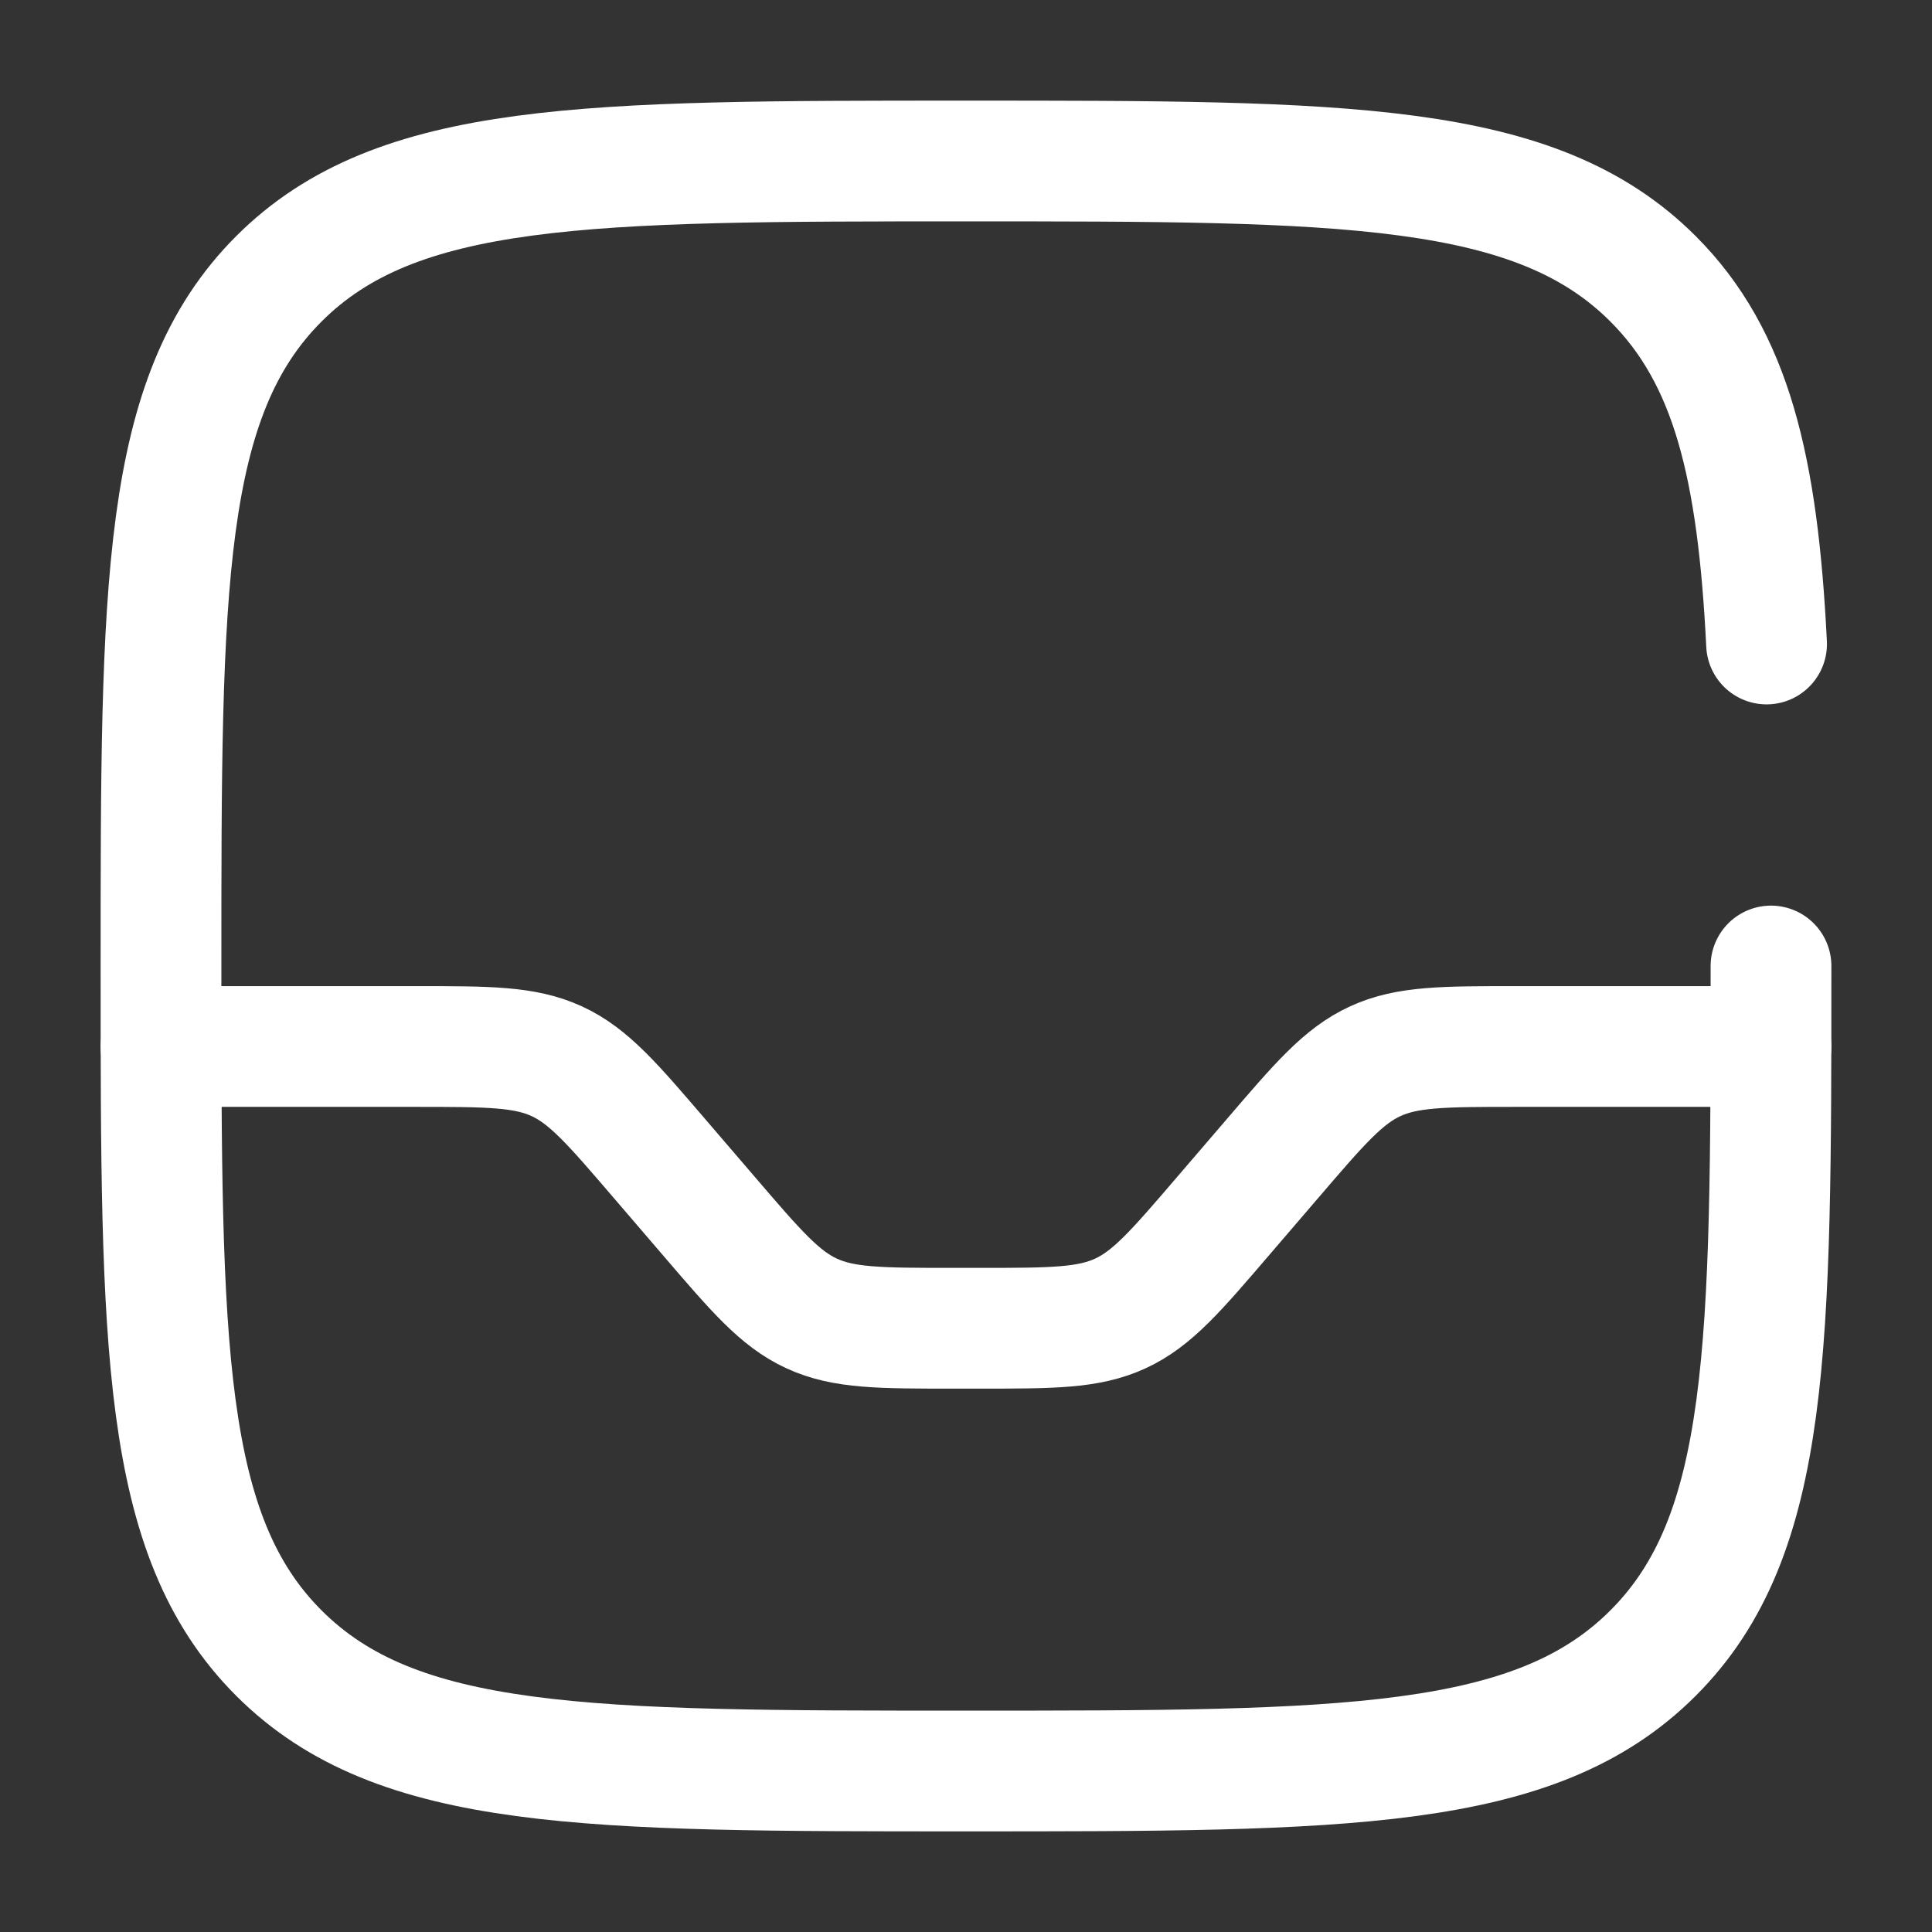
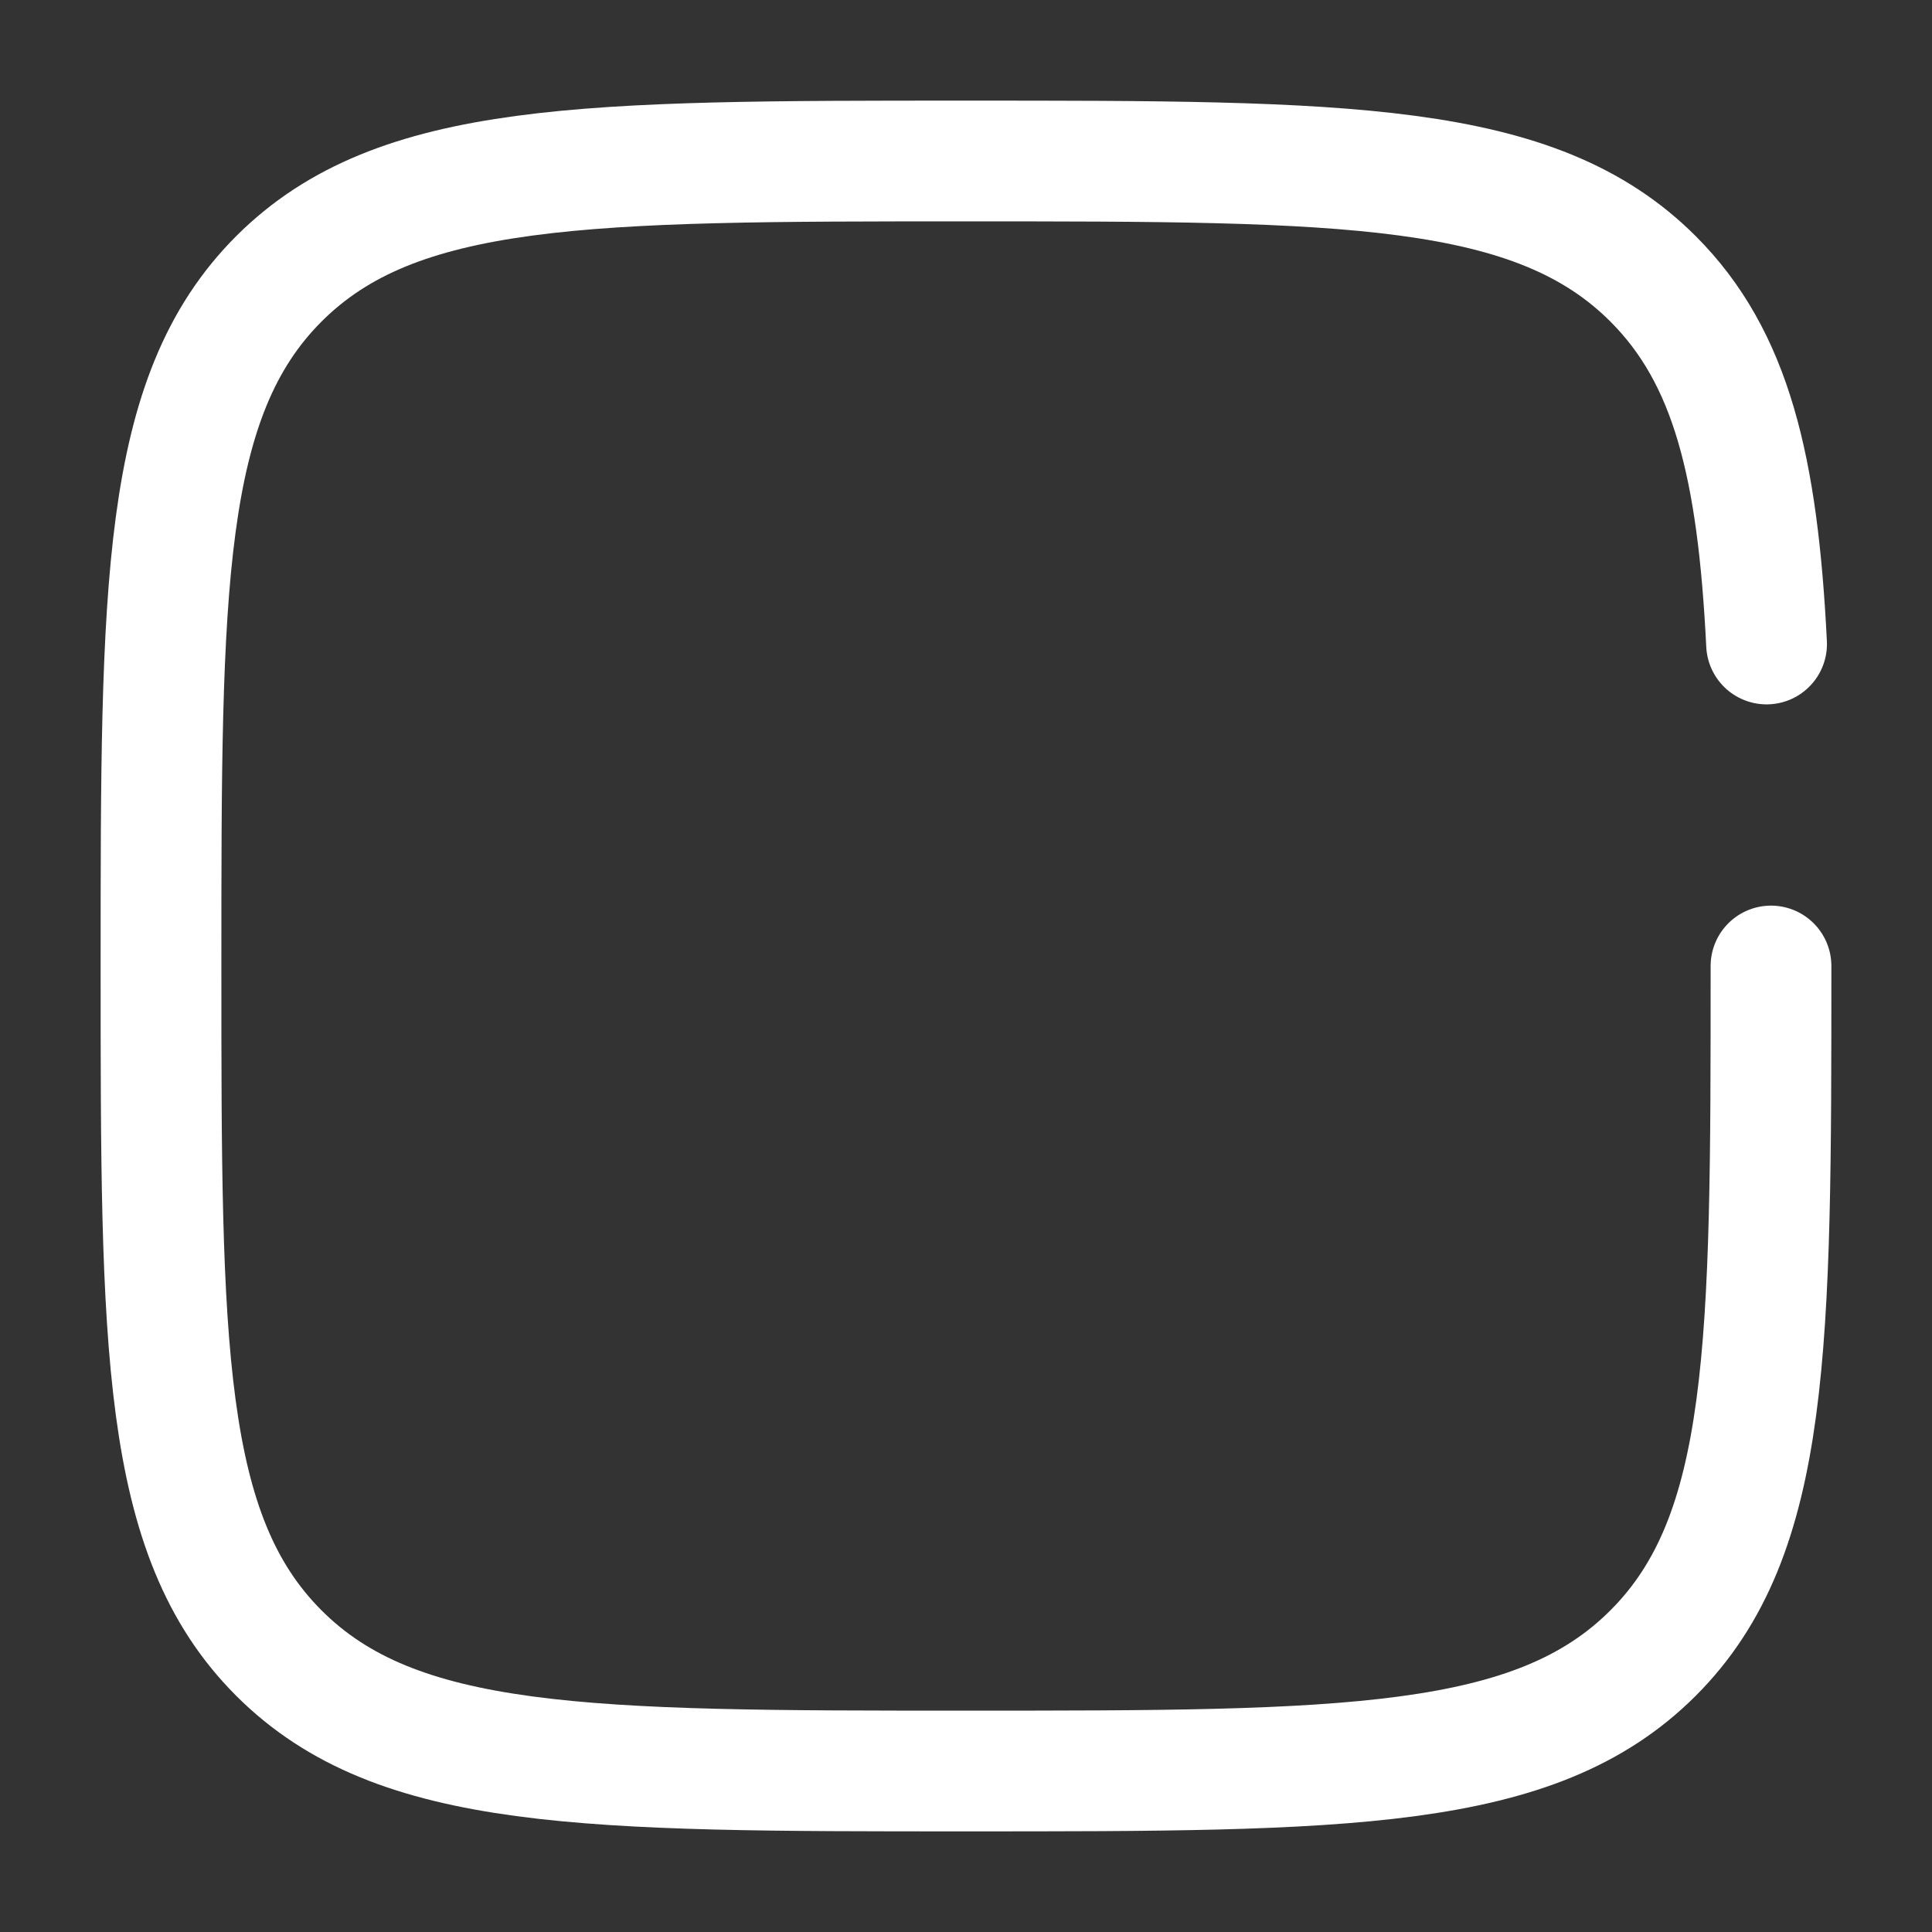
<svg xmlns="http://www.w3.org/2000/svg" width="800px" height="800px" viewBox="0 0 24 24" fill="none">
  <rect x="0" y="0" width="24" height="24" fill="#333333" stroke="none" />
-   <path d="M2 13H5.16C6.065 13 6.518 13 6.916 13.183C7.314 13.366 7.608 13.71 8.197 14.397L8.803 15.103C9.392 15.79 9.686 16.134 10.084 16.317C10.482 16.5 10.935 16.5 11.84 16.5H12.16C13.065 16.5 13.518 16.5 13.916 16.317C14.314 16.134 14.608 15.79 15.197 15.103L15.803 14.397C16.392 13.71 16.686 13.366 17.084 13.183C17.482 13 17.935 13 18.84 13H22" stroke="#fff" stroke-width="1.5" stroke-linecap="round" />
  <path d="M22 12C22 16.714 22 19.071 20.535 20.535C19.071 22 16.714 22 12 22C7.286 22 4.929 22 3.464 20.535C2 19.071 2 16.714 2 12C2 7.286 2 4.929 3.464 3.464C4.929 2 7.286 2 12 2C16.714 2 19.071 2 20.535 3.464C21.509 4.438 21.836 5.807 21.945 8" stroke="#fff" stroke-width="1.5" stroke-linecap="round" />
</svg>